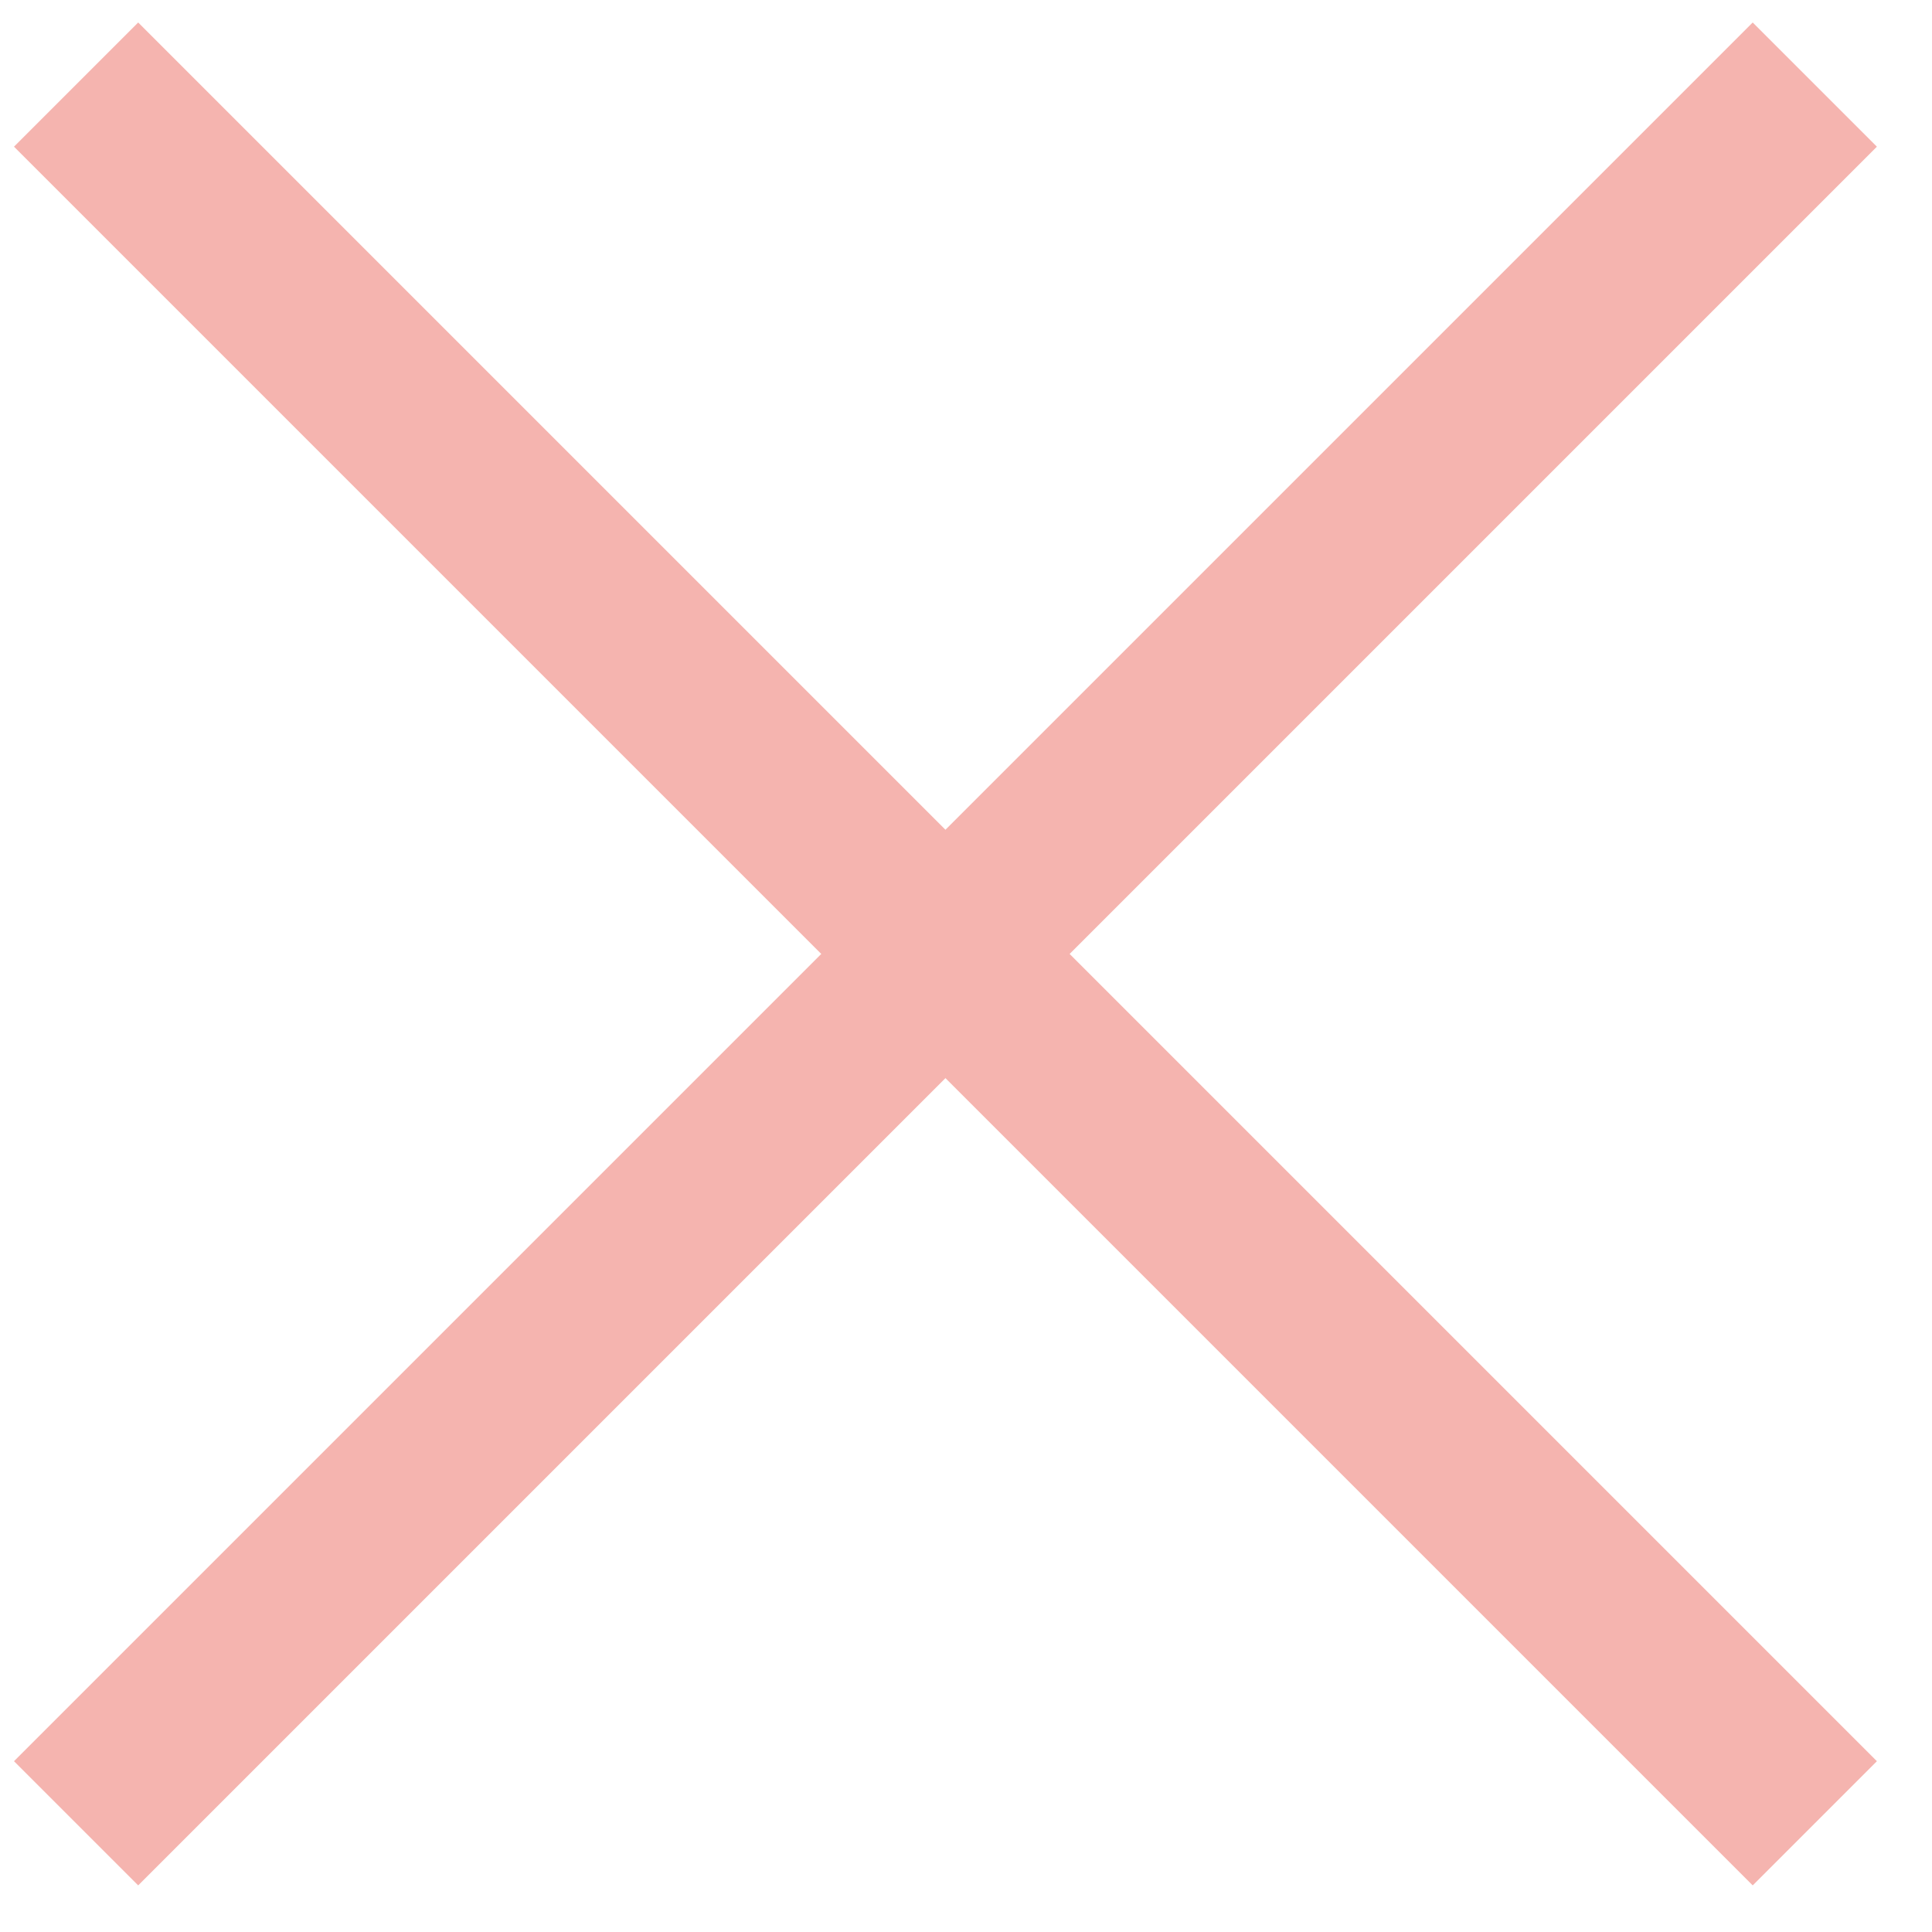
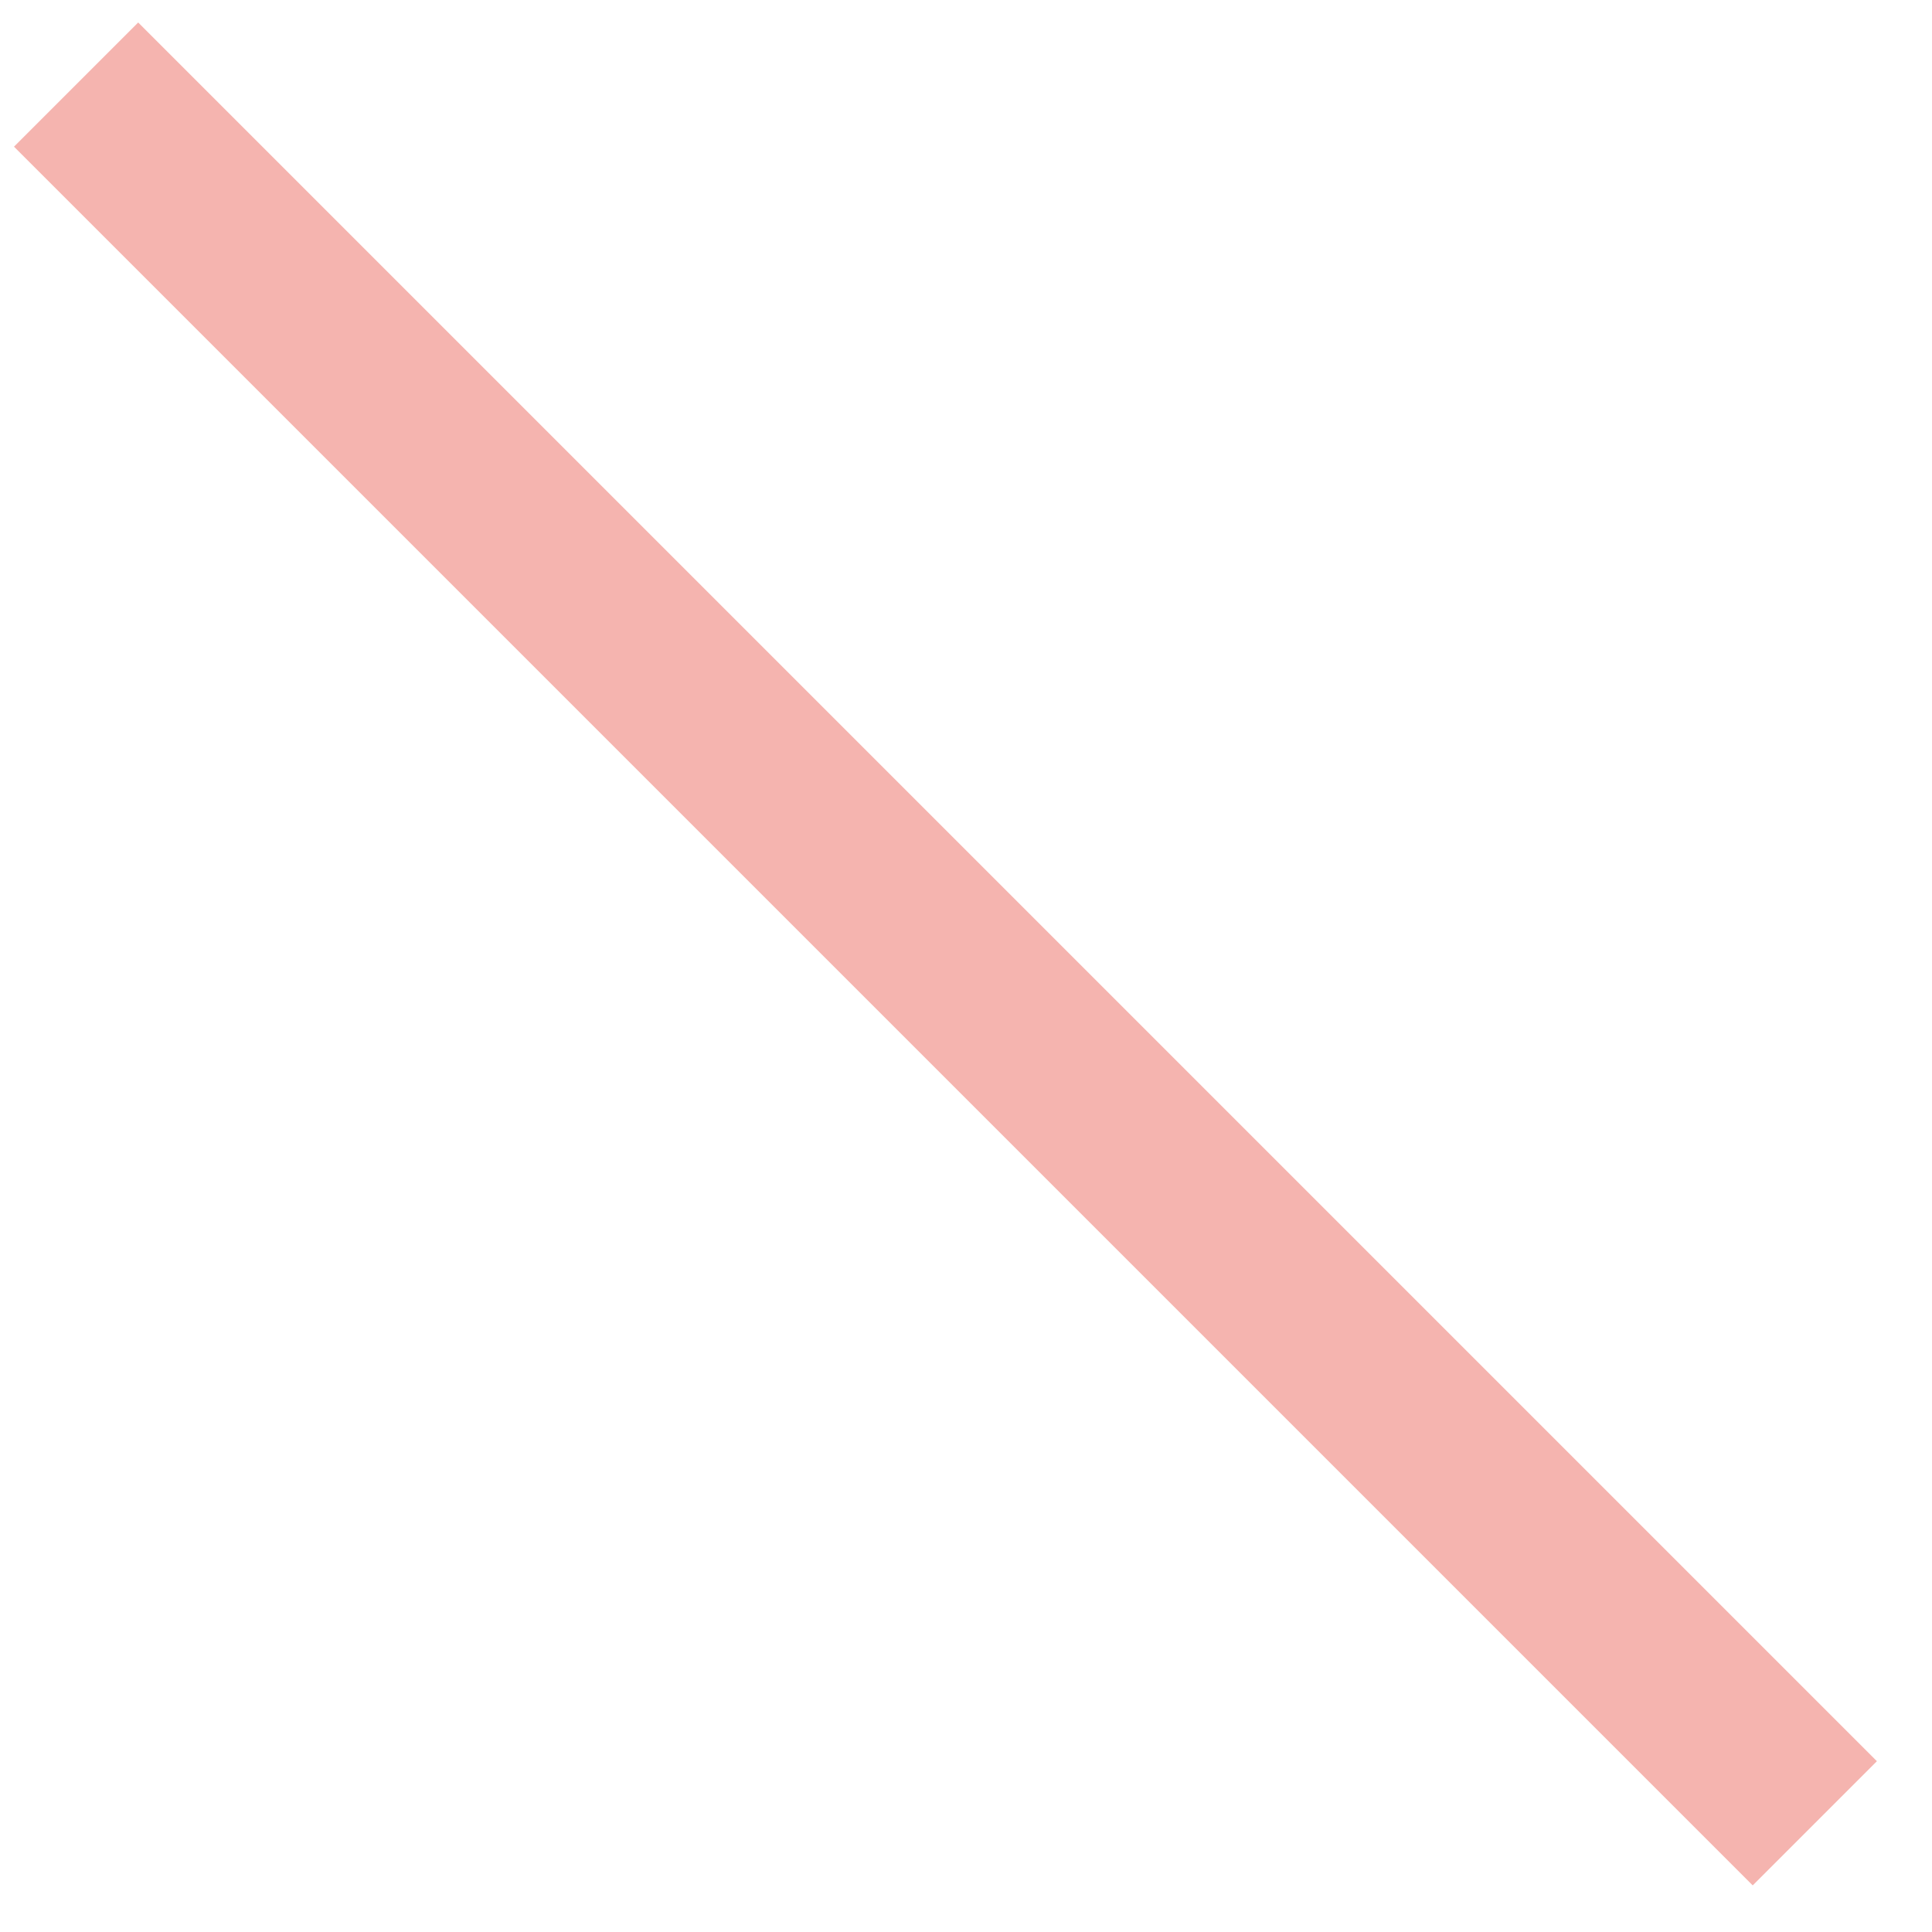
<svg xmlns="http://www.w3.org/2000/svg" width="22" height="22">
  <g transform="rotate(45 14.713 8.631)" stroke="#F5B4AF" stroke-width="2" fill="none" fill-rule="evenodd" stroke-linecap="square">
-     <path d="M13.5 0v26" />
    <path d="M.5 13h26" />
  </g>
</svg>